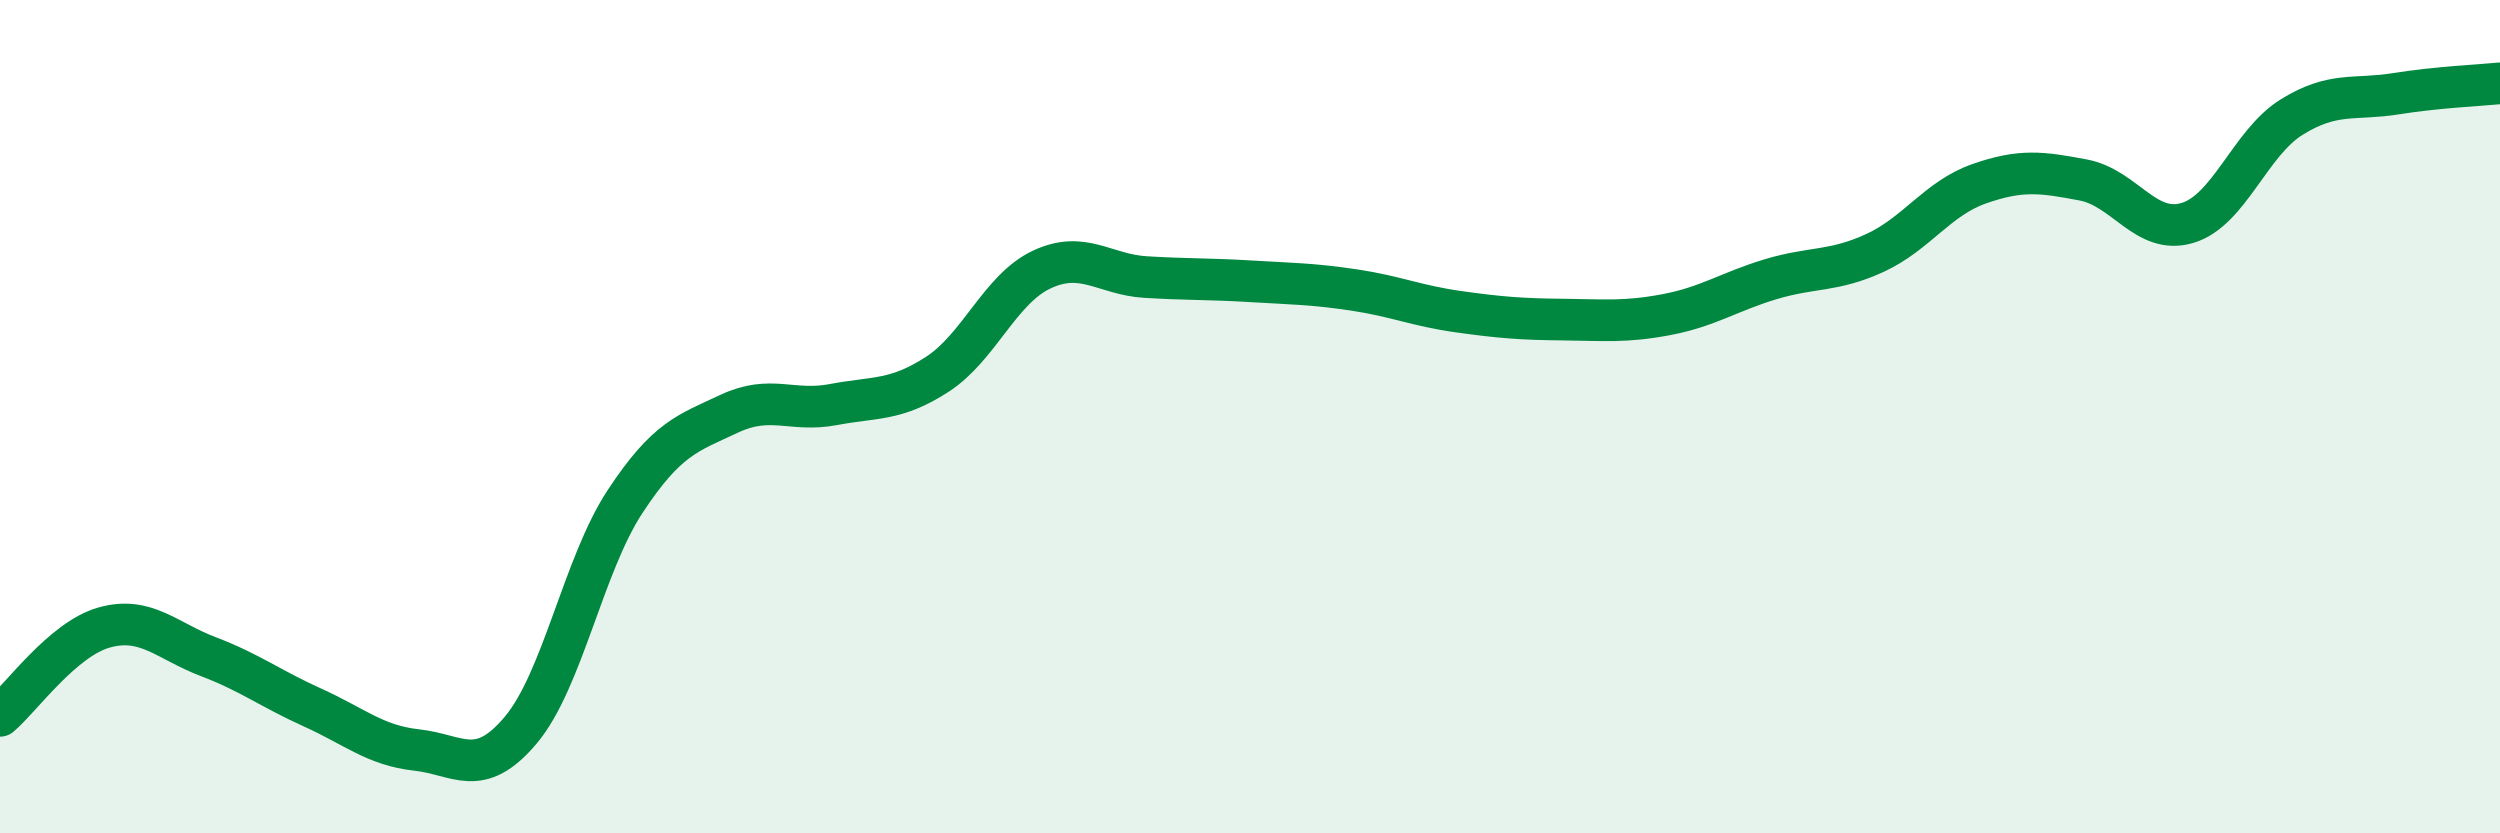
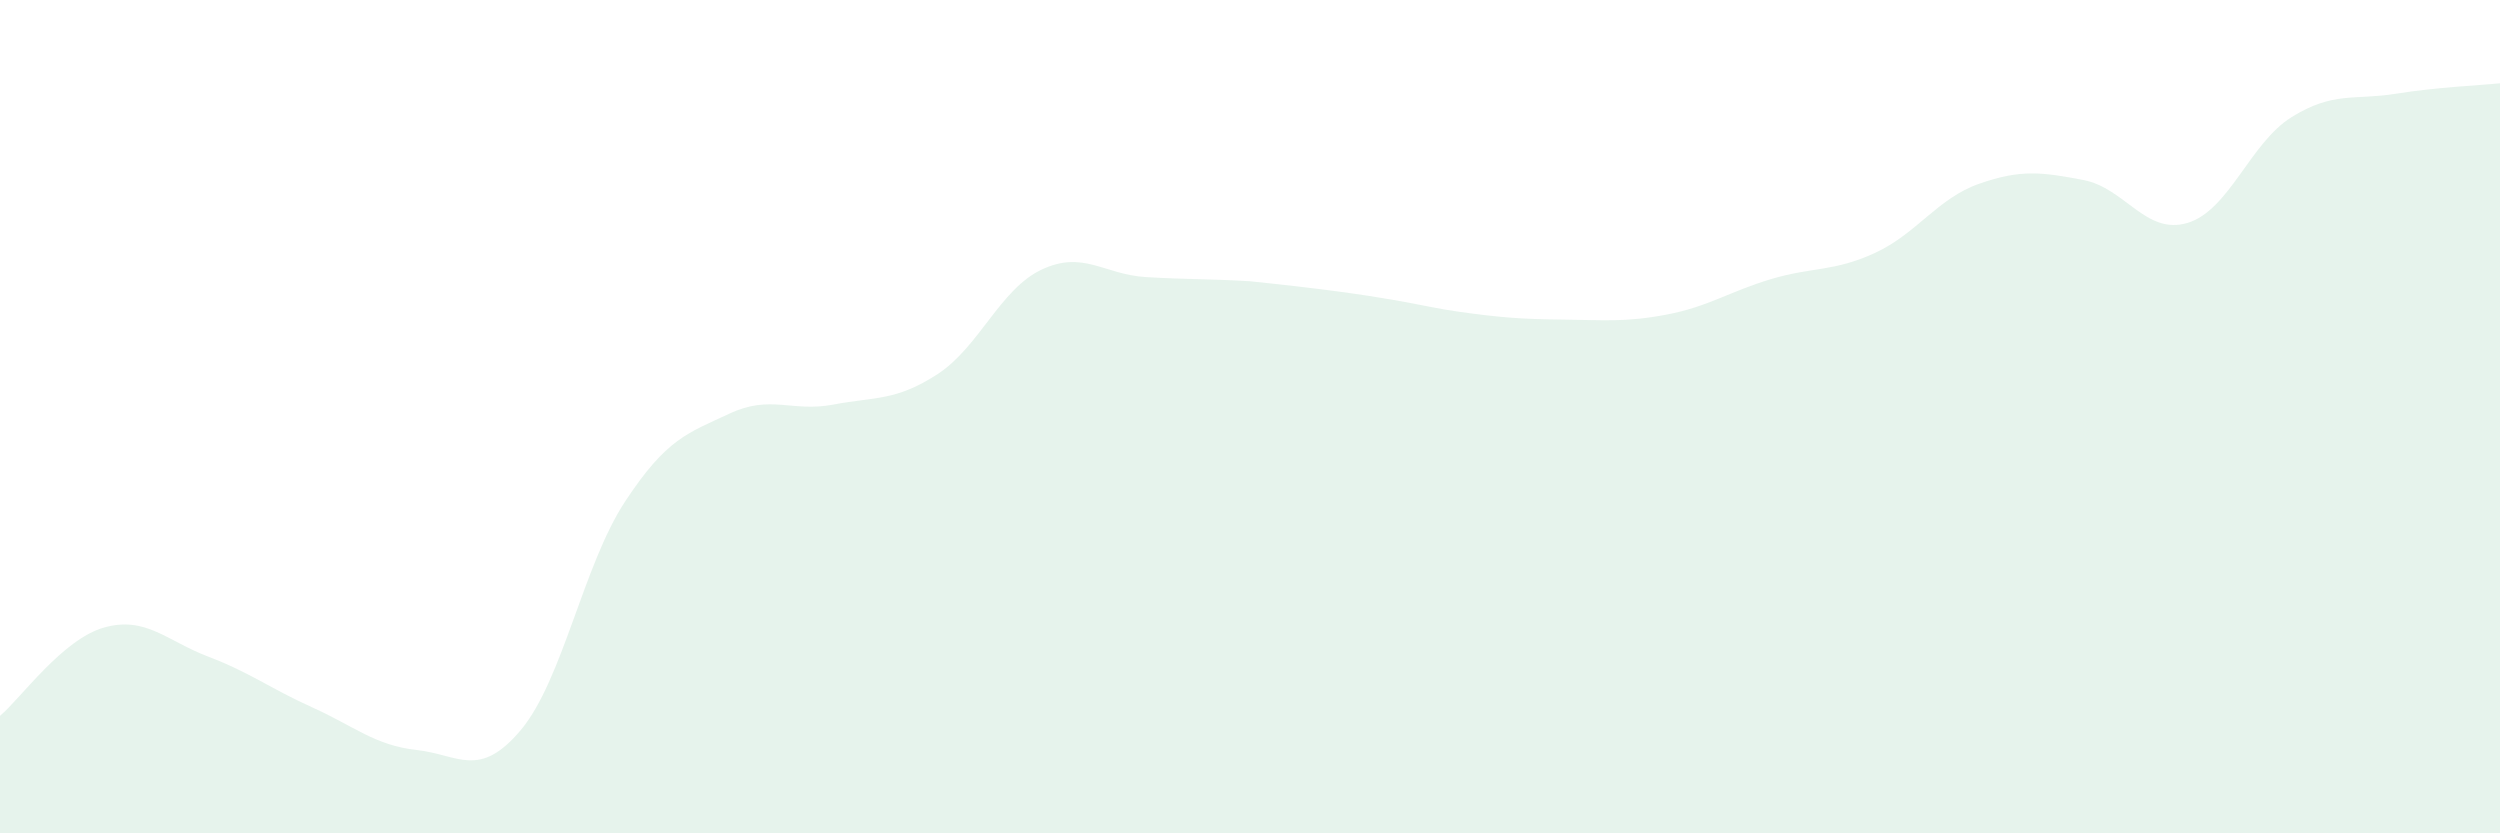
<svg xmlns="http://www.w3.org/2000/svg" width="60" height="20" viewBox="0 0 60 20">
-   <path d="M 0,17.18 C 0.5,16.76 1.5,15.34 2.5,15.06 C 3.5,14.78 4,15.38 5,15.76 C 6,16.14 6.5,16.53 7.5,16.98 C 8.5,17.43 9,17.89 10,18 C 11,18.11 11.5,18.71 12.5,17.52 C 13.5,16.33 14,13.56 15,12.04 C 16,10.52 16.5,10.4 17.5,9.93 C 18.5,9.46 19,9.9 20,9.71 C 21,9.52 21.5,9.63 22.5,8.98 C 23.5,8.33 24,6.94 25,6.47 C 26,6 26.5,6.59 27.5,6.65 C 28.5,6.71 29,6.69 30,6.75 C 31,6.81 31.5,6.81 32.5,6.96 C 33.5,7.11 34,7.34 35,7.48 C 36,7.62 36.5,7.66 37.5,7.67 C 38.5,7.68 39,7.74 40,7.55 C 41,7.36 41.5,7 42.5,6.7 C 43.5,6.4 44,6.53 45,6.07 C 46,5.61 46.5,4.76 47.5,4.41 C 48.5,4.06 49,4.13 50,4.32 C 51,4.51 51.5,5.65 52.5,5.35 C 53.5,5.05 54,3.43 55,2.81 C 56,2.19 56.5,2.41 57.5,2.25 C 58.5,2.09 59.5,2.05 60,2L60 20L0 20Z" fill="#008740" opacity="0.1" stroke-linecap="round" stroke-linejoin="round" />
-   <path d="M 0,17.18 C 0.5,16.76 1.5,15.34 2.5,15.06 C 3.5,14.78 4,15.38 5,15.76 C 6,16.14 6.5,16.53 7.5,16.98 C 8.5,17.43 9,17.89 10,18 C 11,18.11 11.5,18.71 12.5,17.52 C 13.5,16.33 14,13.56 15,12.04 C 16,10.52 16.5,10.4 17.5,9.93 C 18.5,9.46 19,9.9 20,9.71 C 21,9.52 21.5,9.63 22.5,8.98 C 23.5,8.33 24,6.94 25,6.47 C 26,6 26.5,6.59 27.5,6.65 C 28.5,6.71 29,6.69 30,6.75 C 31,6.81 31.5,6.81 32.5,6.96 C 33.5,7.11 34,7.34 35,7.48 C 36,7.62 36.5,7.66 37.5,7.67 C 38.5,7.68 39,7.74 40,7.55 C 41,7.36 41.5,7 42.5,6.7 C 43.5,6.4 44,6.53 45,6.07 C 46,5.61 46.5,4.76 47.5,4.41 C 48.5,4.06 49,4.13 50,4.32 C 51,4.51 51.5,5.65 52.5,5.35 C 53.5,5.05 54,3.43 55,2.81 C 56,2.19 56.5,2.41 57.5,2.25 C 58.5,2.09 59.5,2.05 60,2" stroke="#008740" stroke-width="1" fill="none" stroke-linecap="round" stroke-linejoin="round" />
+   <path d="M 0,17.18 C 0.5,16.76 1.5,15.34 2.5,15.06 C 3.5,14.78 4,15.38 5,15.76 C 6,16.14 6.5,16.53 7.5,16.98 C 8.5,17.43 9,17.89 10,18 C 11,18.11 11.5,18.71 12.5,17.52 C 13.5,16.33 14,13.56 15,12.04 C 16,10.52 16.5,10.4 17.5,9.93 C 18.5,9.46 19,9.9 20,9.71 C 21,9.52 21.5,9.63 22.5,8.98 C 23.5,8.33 24,6.94 25,6.47 C 26,6 26.5,6.59 27.5,6.65 C 28.5,6.71 29,6.69 30,6.75 C 33.5,7.11 34,7.34 35,7.48 C 36,7.62 36.5,7.66 37.5,7.67 C 38.5,7.68 39,7.74 40,7.55 C 41,7.36 41.5,7 42.5,6.7 C 43.5,6.4 44,6.53 45,6.07 C 46,5.61 46.5,4.76 47.5,4.41 C 48.5,4.06 49,4.13 50,4.32 C 51,4.51 51.5,5.65 52.5,5.35 C 53.5,5.05 54,3.43 55,2.81 C 56,2.19 56.5,2.41 57.5,2.25 C 58.5,2.09 59.5,2.05 60,2L60 20L0 20Z" fill="#008740" opacity="0.1" stroke-linecap="round" stroke-linejoin="round" />
</svg>